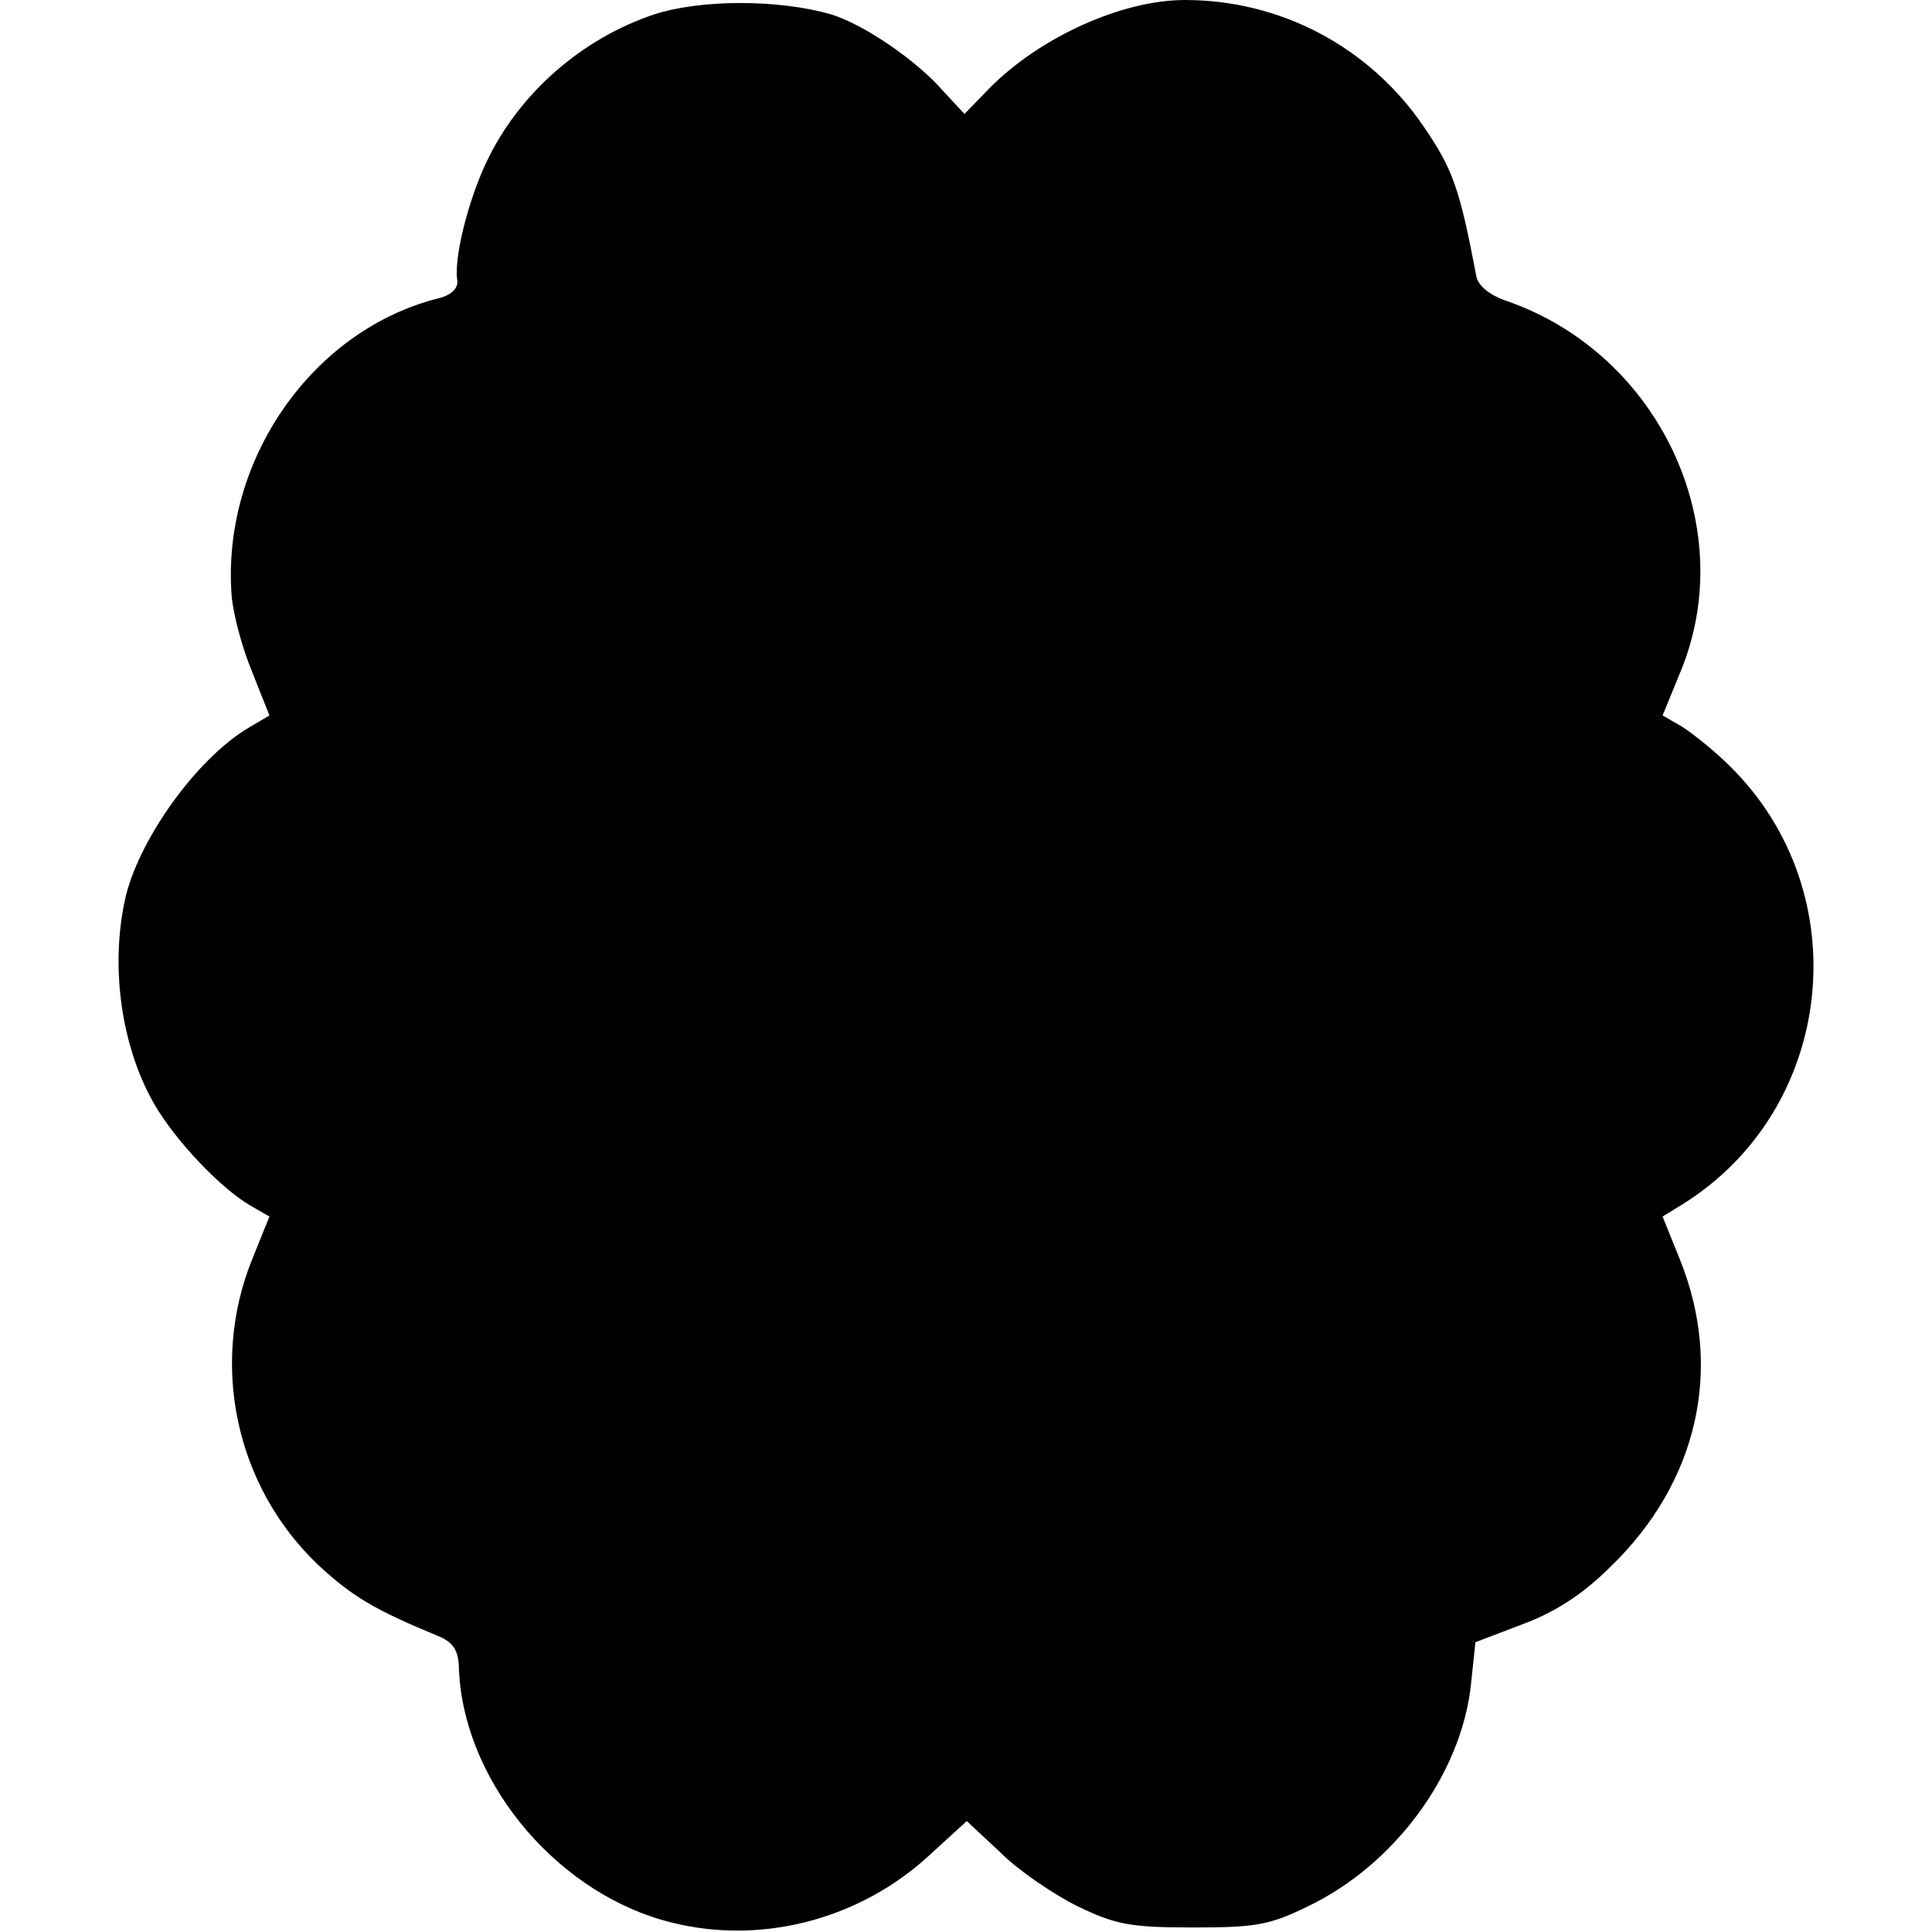
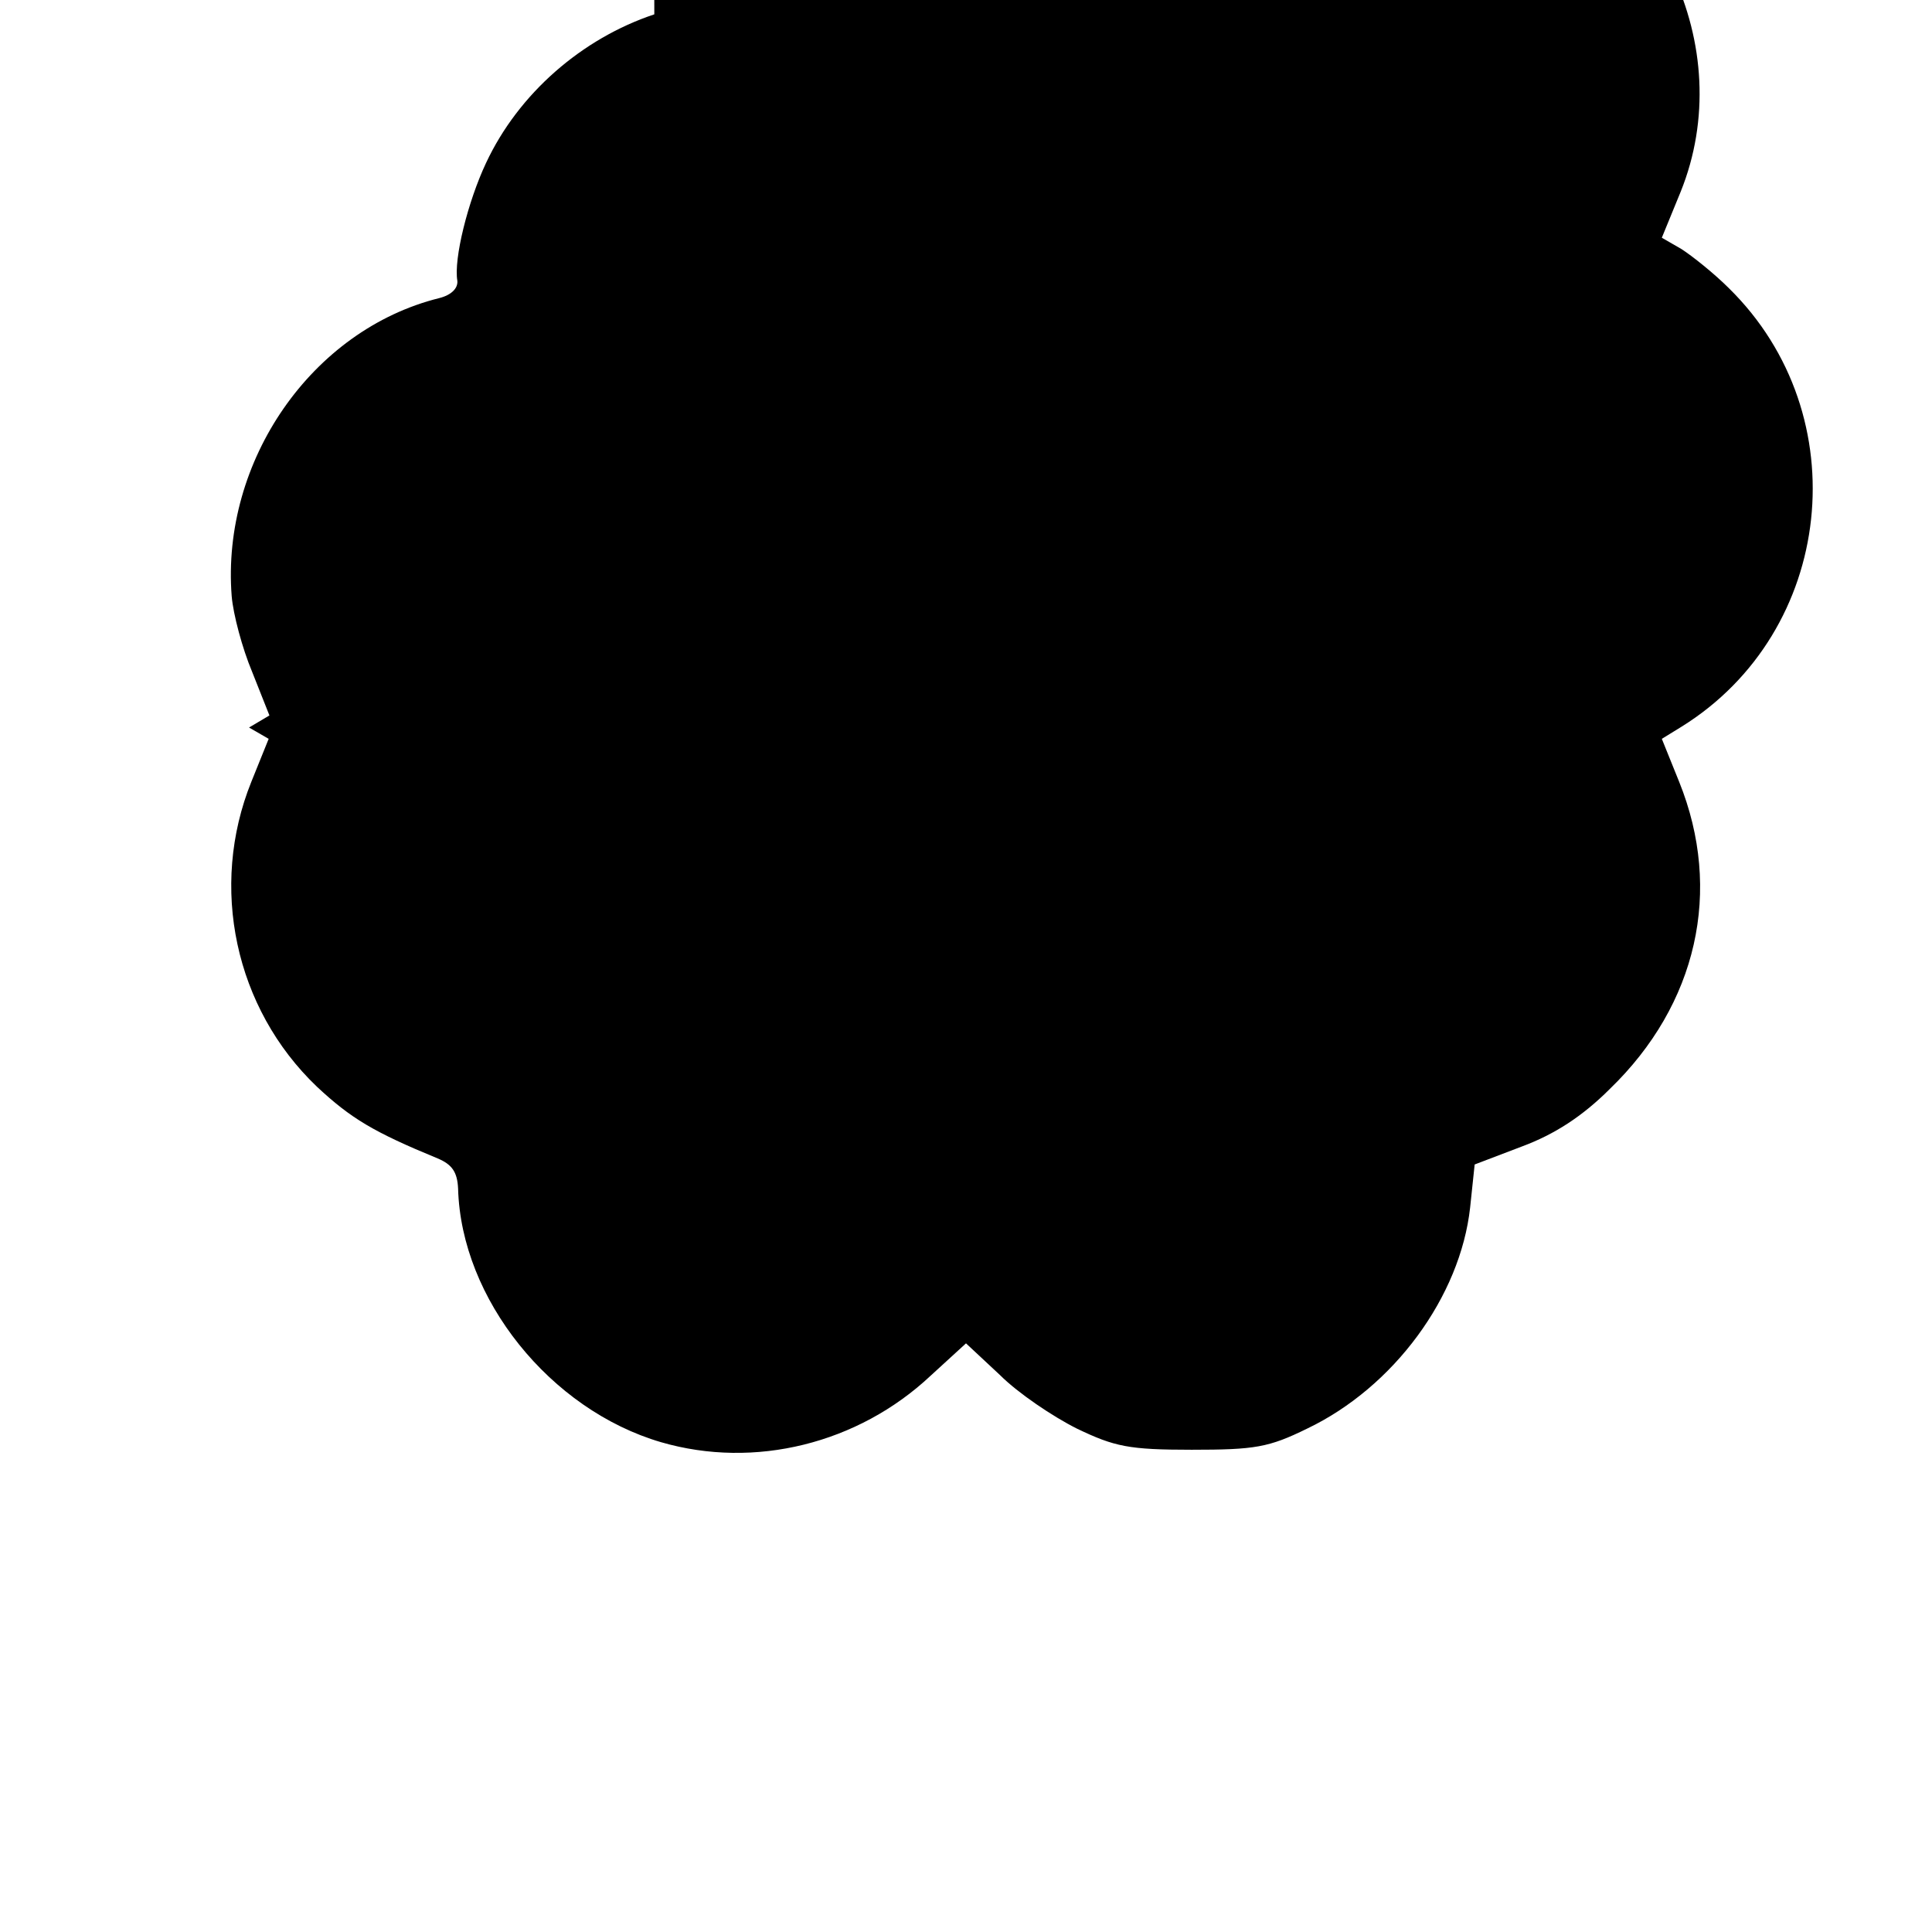
<svg xmlns="http://www.w3.org/2000/svg" version="1.0" width="256pt" height="256pt" viewBox="0 0 256 256" preserveAspectRatio="xMidYMid meet">
  <g transform="translate(0,256) scale(0.1,-0.1)" fill="#000000" stroke="none">
-     <path d="M867 2541 c-96 -32 -180 -105 -223 -197 -24 -51 -43 -127 -38 -156 1 -10 -8 -19 -24 -23 -169 -42 -289 -216 -275 -395 2 -24 14 -69 27 -100 l23 -58 -27 -16 c-70 -41 -149 -152 -165 -231 -19 -91 -3 -195 40 -269 28 -48 87 -110 126 -133 l26 -15 -23 -57 c-56 -139 -22 -300 87 -404 45 -42 75 -60 160 -95 19 -8 26 -18 27 -40 4 -146 122 -293 269 -336 124 -36 261 -2 357 88 l47 43 45 -42 c24 -24 70 -55 102 -71 50 -24 69 -28 152 -28 84 0 102 3 153 28 115 55 203 175 216 293 l6 57 63 24 c43 16 80 40 116 76 116 112 150 263 92 407 l-23 57 26 16 c203 126 234 413 63 581 -20 20 -49 43 -63 52 l-26 15 25 61 c77 191 -30 418 -231 488 -24 8 -39 21 -41 34 -22 116 -31 141 -70 198 -72 105 -189 167 -316 167 -83 0 -192 -49 -259 -117 l-33 -34 -27 29 c-36 42 -107 90 -150 103 -69 20 -172 20 -234 0z" />
+     <path d="M867 2541 c-96 -32 -180 -105 -223 -197 -24 -51 -43 -127 -38 -156 1 -10 -8 -19 -24 -23 -169 -42 -289 -216 -275 -395 2 -24 14 -69 27 -100 l23 -58 -27 -16 l26 -15 -23 -57 c-56 -139 -22 -300 87 -404 45 -42 75 -60 160 -95 19 -8 26 -18 27 -40 4 -146 122 -293 269 -336 124 -36 261 -2 357 88 l47 43 45 -42 c24 -24 70 -55 102 -71 50 -24 69 -28 152 -28 84 0 102 3 153 28 115 55 203 175 216 293 l6 57 63 24 c43 16 80 40 116 76 116 112 150 263 92 407 l-23 57 26 16 c203 126 234 413 63 581 -20 20 -49 43 -63 52 l-26 15 25 61 c77 191 -30 418 -231 488 -24 8 -39 21 -41 34 -22 116 -31 141 -70 198 -72 105 -189 167 -316 167 -83 0 -192 -49 -259 -117 l-33 -34 -27 29 c-36 42 -107 90 -150 103 -69 20 -172 20 -234 0z" />
  </g>
</svg>